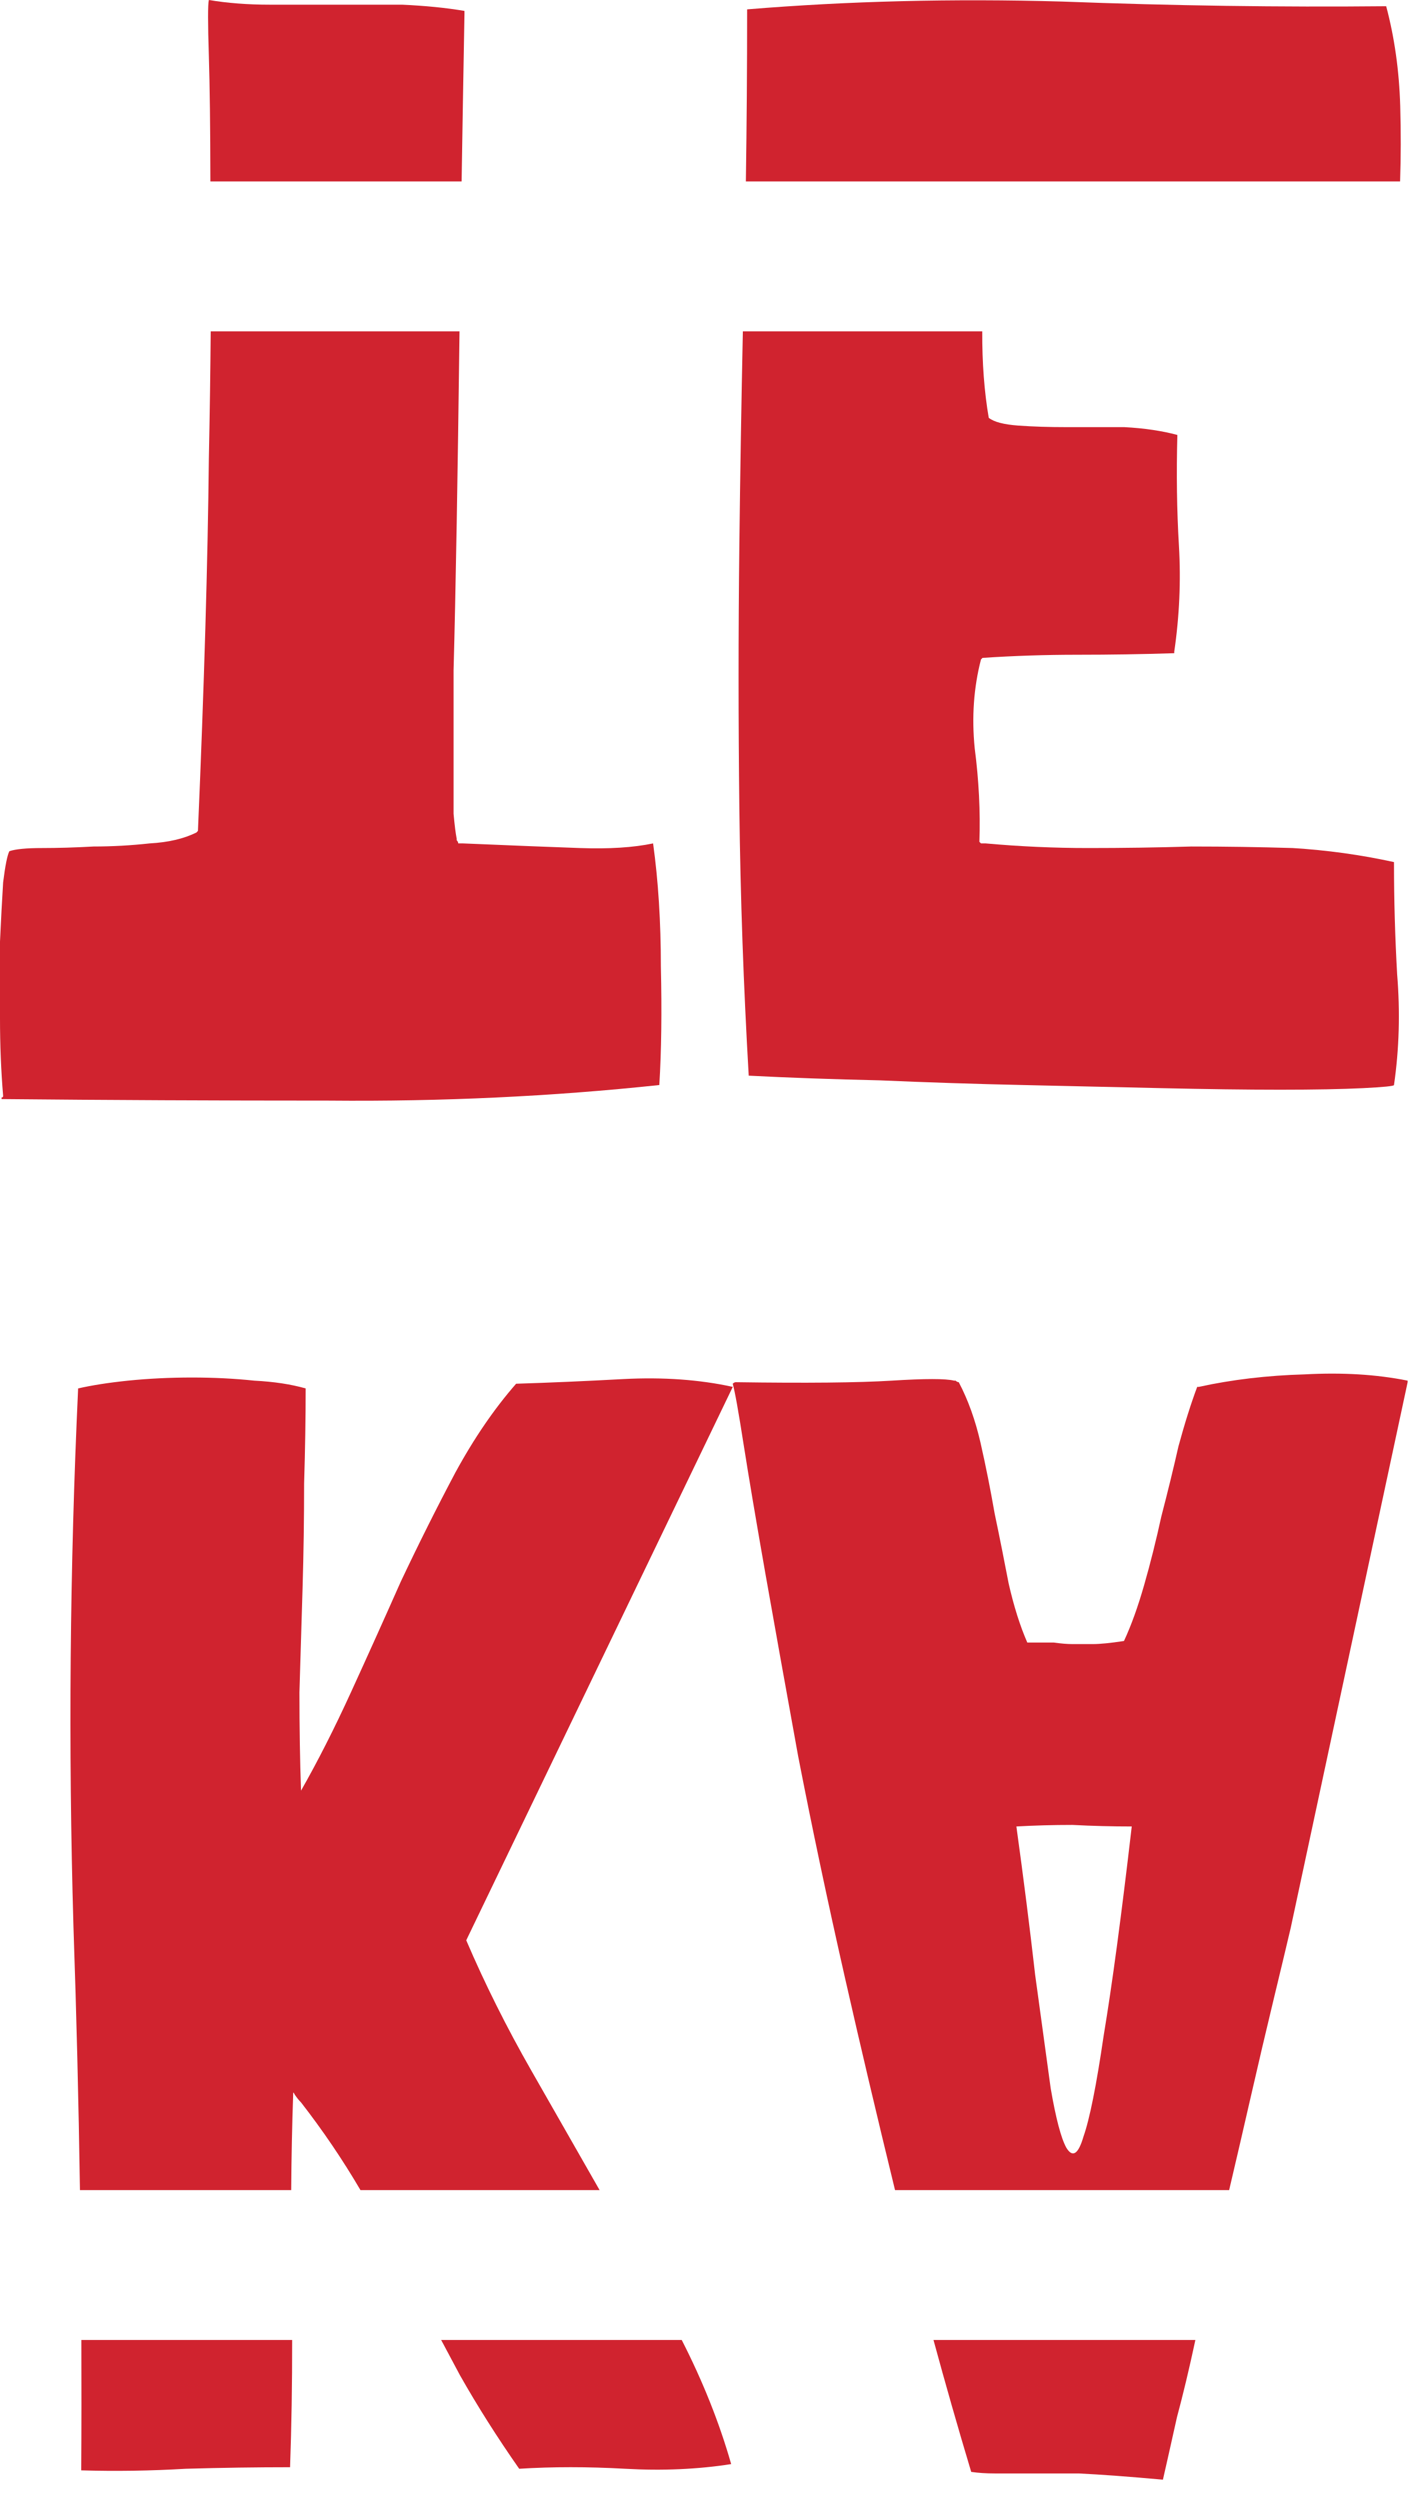
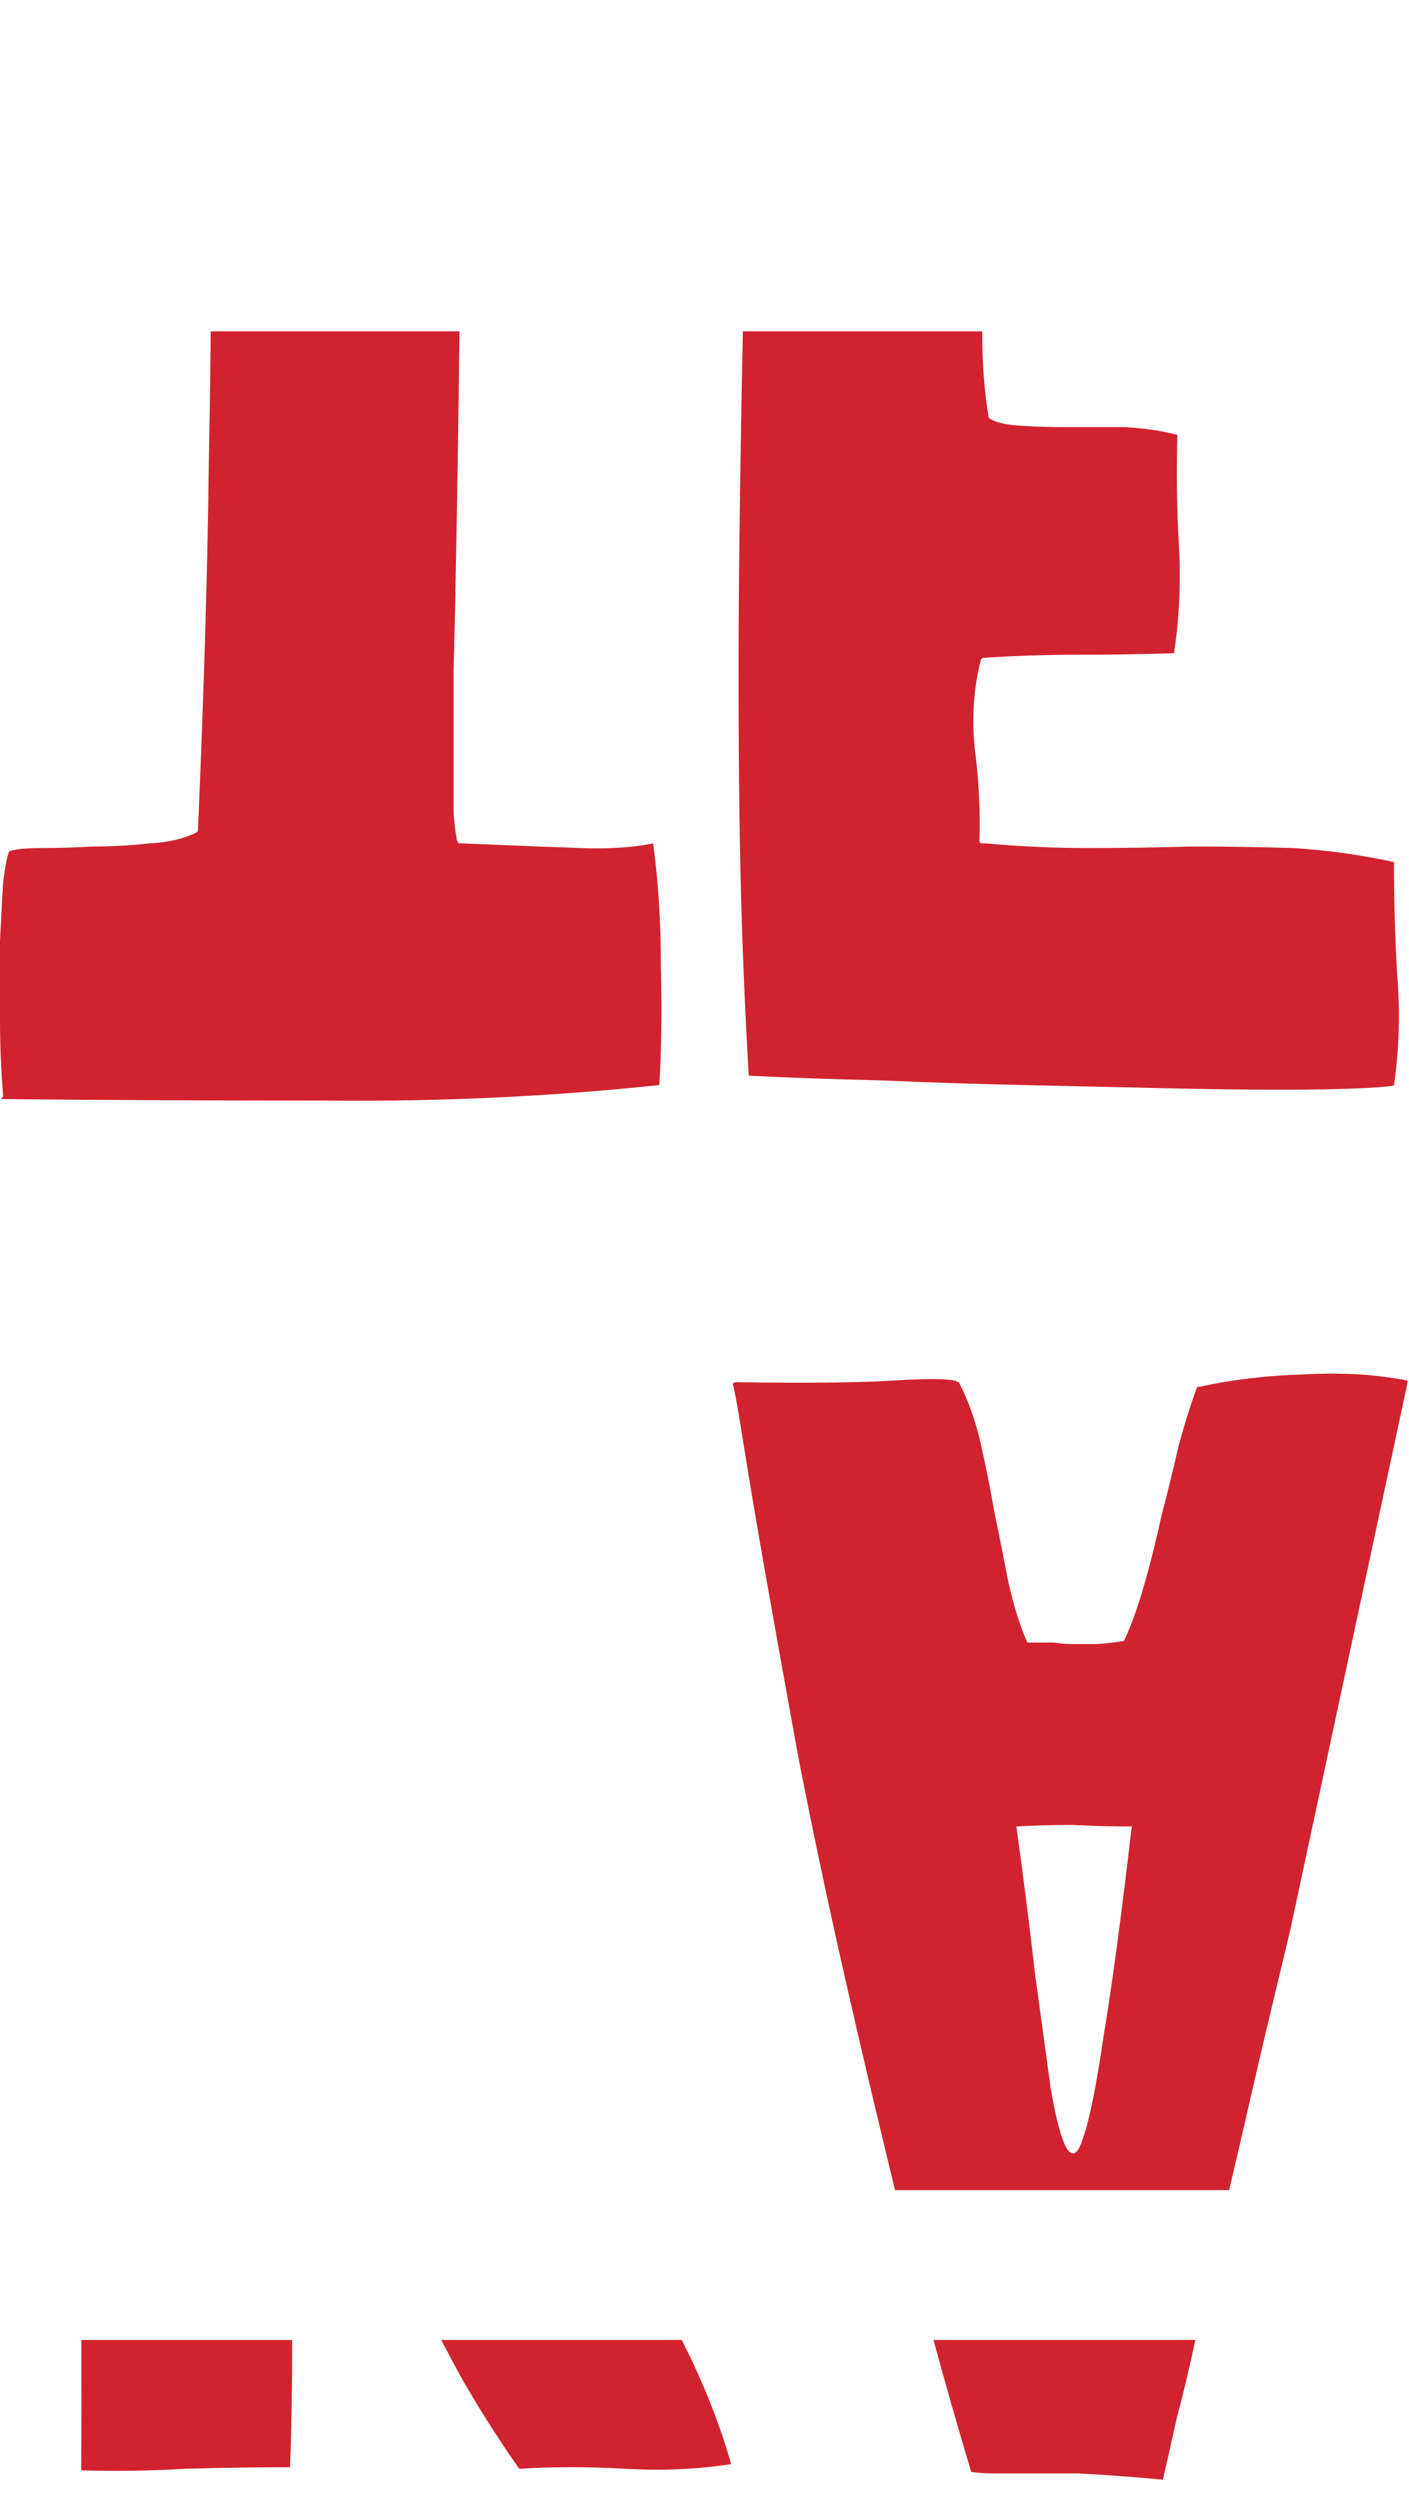
<svg xmlns="http://www.w3.org/2000/svg" fill="none" height="100%" overflow="visible" preserveAspectRatio="none" style="display: block;" viewBox="0 0 31 55" width="100%">
  <g id="Group 5">
    <path clip-rule="evenodd" d="M28.398 42.407C28.307 42.796 28.181 43.322 28.021 43.985C27.861 44.648 27.689 45.38 27.506 46.18C27.359 46.823 27.205 47.489 27.043 48.177H19.692C19.299 46.567 18.931 45.009 18.59 43.505C18.201 41.79 17.859 40.167 17.561 38.635C17.287 37.126 17.047 35.789 16.841 34.623C16.636 33.457 16.476 32.508 16.361 31.777C16.247 31.045 16.167 30.599 16.121 30.439C16.144 30.416 16.167 30.405 16.19 30.405C17.744 30.428 18.887 30.416 19.619 30.371C20.351 30.325 20.808 30.325 20.991 30.371H21.025C21.048 30.393 21.071 30.405 21.094 30.405C21.299 30.794 21.459 31.239 21.574 31.742C21.688 32.245 21.791 32.76 21.882 33.285C21.997 33.834 22.099 34.349 22.191 34.829C22.305 35.332 22.442 35.766 22.602 36.132H23.186C23.346 36.155 23.483 36.166 23.597 36.166H24.043C24.203 36.166 24.431 36.143 24.729 36.098C24.889 35.755 25.037 35.343 25.174 34.863C25.312 34.383 25.437 33.88 25.552 33.354C25.689 32.828 25.815 32.314 25.929 31.811C26.066 31.308 26.203 30.874 26.34 30.508H26.375C27.106 30.348 27.884 30.256 28.707 30.233C29.53 30.188 30.284 30.233 30.97 30.371V30.405L28.398 42.407ZM24.9 40.178C24.466 40.178 24.031 40.167 23.597 40.144C23.163 40.144 22.751 40.156 22.362 40.178C22.523 41.344 22.66 42.43 22.774 43.436C22.911 44.442 23.025 45.277 23.117 45.94C23.231 46.603 23.346 47.037 23.46 47.243C23.597 47.471 23.723 47.392 23.837 47.003C23.974 46.614 24.123 45.871 24.283 44.774C24.466 43.676 24.672 42.145 24.9 40.178Z" fill="url(#paint0_linear_0_338)" fill-rule="evenodd" id="Vector" />
    <path d="M25.894 53.176C26.029 52.674 26.165 52.106 26.3 51.474H20.538C20.802 52.444 21.078 53.412 21.368 54.376C21.528 54.399 21.699 54.41 21.882 54.41H23.734C24.214 54.433 24.831 54.479 25.586 54.547C25.654 54.25 25.757 53.793 25.894 53.176Z" fill="url(#paint1_linear_0_338)" id="Vector_2" />
    <path d="M16.087 54.204C15.827 53.294 15.464 52.384 14.999 51.474H9.706L10.12 52.25C10.508 52.935 10.943 53.621 11.423 54.307C12.154 54.261 12.932 54.261 13.755 54.307C14.578 54.353 15.355 54.319 16.087 54.204Z" fill="url(#paint2_linear_0_338)" id="Vector_3" />
-     <path d="M6.451 46.043C6.427 46.735 6.412 47.446 6.407 48.177H1.759C1.73 46.239 1.682 44.305 1.616 42.373C1.501 38.418 1.536 34.474 1.719 30.542C2.016 30.474 2.382 30.416 2.816 30.371C3.273 30.325 3.742 30.302 4.222 30.302C4.702 30.302 5.159 30.325 5.594 30.371C6.028 30.393 6.405 30.451 6.725 30.542C6.725 31.182 6.714 31.88 6.691 32.634C6.691 33.388 6.68 34.154 6.657 34.932C6.634 35.709 6.611 36.475 6.588 37.229C6.588 38.007 6.6 38.727 6.623 39.39C6.988 38.749 7.354 38.029 7.72 37.229C8.086 36.429 8.452 35.617 8.817 34.794C9.206 33.971 9.606 33.171 10.018 32.394C10.429 31.639 10.875 30.988 11.355 30.439C12.087 30.416 12.875 30.382 13.721 30.336C14.59 30.291 15.39 30.348 16.122 30.508L10.258 42.682C10.669 43.642 11.149 44.602 11.698 45.562L13.192 48.177H7.93L7.926 48.169C7.537 47.506 7.103 46.866 6.623 46.248C6.577 46.203 6.531 46.145 6.485 46.077C6.463 46.031 6.451 46.02 6.451 46.043Z" fill="url(#paint3_linear_0_338)" id="Vector_4" />
    <path d="M6.382 54.273C6.414 53.373 6.429 52.44 6.428 51.474H1.79C1.793 52.429 1.793 53.385 1.787 54.342C2.542 54.364 3.307 54.353 4.085 54.307C4.885 54.284 5.651 54.273 6.382 54.273Z" fill="url(#paint4_linear_0_338)" id="Vector_5" />
    <path d="M7.236 24.211C9.728 24.234 12.151 24.119 14.506 23.868C14.552 23.114 14.563 22.245 14.54 21.262C14.54 20.279 14.483 19.376 14.369 18.553C13.934 18.644 13.397 18.678 12.757 18.655C12.117 18.633 11.26 18.598 10.185 18.553H10.082C10.082 18.53 10.071 18.507 10.048 18.484V18.45C10.025 18.335 10.002 18.152 9.979 17.901V14.746C10.002 13.923 10.025 12.848 10.048 11.523C10.069 10.338 10.089 8.927 10.11 7.289H4.636C4.629 8.14 4.616 9.071 4.595 10.082C4.572 12.346 4.492 15.078 4.355 18.278L4.321 18.313C4.047 18.45 3.704 18.53 3.292 18.553C2.881 18.598 2.469 18.621 2.058 18.621C1.646 18.644 1.269 18.655 0.926 18.655C0.583 18.655 0.343 18.678 0.206 18.724C0.16 18.816 0.114 19.044 0.069 19.41C0.046 19.776 0.023 20.21 0 20.713V22.393C0 22.988 0.023 23.559 0.069 24.108C0.069 24.131 0.057 24.142 0.034 24.142V24.177C2.366 24.2 4.767 24.211 7.236 24.211Z" fill="url(#paint5_linear_0_338)" id="Vector_6" />
-     <path d="M4.629 3.991C4.627 2.798 4.615 1.879 4.595 1.235C4.572 0.503 4.572 0.091 4.595 0C5.007 0.069 5.453 0.103 5.933 0.103H8.848C9.351 0.126 9.808 0.171 10.219 0.24V0.309C10.195 1.629 10.174 2.857 10.156 3.991H4.629Z" fill="url(#paint6_linear_0_338)" id="Vector_7" />
-     <path d="M16.41 3.991C16.429 2.739 16.438 1.477 16.438 0.206C18.656 0.023 20.965 -0.034 23.365 0.034C25.789 0.126 28.166 0.16 30.498 0.137C30.681 0.823 30.784 1.555 30.807 2.332C30.823 2.903 30.822 3.456 30.804 3.991H16.41Z" fill="url(#paint7_linear_0_338)" id="Vector_8" />
    <path d="M21.611 7.289C21.608 7.983 21.655 8.617 21.754 9.191C21.868 9.282 22.086 9.339 22.406 9.362C22.726 9.385 23.08 9.396 23.469 9.396H24.738C25.172 9.419 25.561 9.476 25.904 9.568C25.881 10.414 25.892 11.225 25.938 12.003C25.983 12.78 25.949 13.557 25.835 14.335V14.369C25.126 14.392 24.418 14.403 23.709 14.403C23 14.403 22.303 14.426 21.617 14.472L21.583 14.506C21.423 15.123 21.377 15.775 21.445 16.461C21.537 17.169 21.571 17.855 21.548 18.518L21.583 18.553H21.686C22.44 18.621 23.194 18.655 23.949 18.655C24.703 18.655 25.458 18.644 26.212 18.621C26.967 18.621 27.71 18.633 28.441 18.655C29.196 18.701 29.939 18.804 30.67 18.964V18.998C30.67 19.799 30.693 20.61 30.739 21.433C30.807 22.256 30.785 23.068 30.67 23.868C30.67 23.891 30.442 23.914 29.984 23.937C29.527 23.959 28.921 23.971 28.167 23.971C27.412 23.971 26.544 23.959 25.561 23.937C24.578 23.914 23.56 23.891 22.509 23.868C21.457 23.845 20.405 23.811 19.354 23.765C18.325 23.742 17.364 23.708 16.473 23.662C16.359 21.696 16.29 19.741 16.267 17.798C16.244 15.855 16.244 13.912 16.267 11.968C16.285 10.416 16.311 8.856 16.344 7.289H21.611Z" fill="url(#paint8_linear_0_338)" id="Vector_9" />
  </g>
  <defs>
    <linearGradient gradientUnits="userSpaceOnUse" id="paint0_linear_0_338" x1="39.728" x2="79.186" y1="980.88" y2="921.053">
      <stop stop-color="#D34747" />
      <stop offset="1" stop-color="#D0232F" />
    </linearGradient>
    <linearGradient gradientUnits="userSpaceOnUse" id="paint1_linear_0_338" x1="39.728" x2="79.186" y1="995.795" y2="935.969">
      <stop stop-color="#D34747" />
      <stop offset="1" stop-color="#D0232F" />
    </linearGradient>
    <linearGradient gradientUnits="userSpaceOnUse" id="paint2_linear_0_338" x1="39.728" x2="79.185" y1="995.99" y2="936.164">
      <stop stop-color="#D34747" />
      <stop offset="1" stop-color="#D0232F" />
    </linearGradient>
    <linearGradient gradientUnits="userSpaceOnUse" id="paint3_linear_0_338" x1="39.729" x2="79.186" y1="980.983" y2="921.156">
      <stop stop-color="#D34747" />
      <stop offset="1" stop-color="#D0232F" />
    </linearGradient>
    <linearGradient gradientUnits="userSpaceOnUse" id="paint4_linear_0_338" x1="39.729" x2="79.186" y1="995.978" y2="936.152">
      <stop stop-color="#D34747" />
      <stop offset="1" stop-color="#D0232F" />
    </linearGradient>
    <linearGradient gradientUnits="userSpaceOnUse" id="paint5_linear_0_338" x1="39.729" x2="79.186" y1="981.923" y2="922.097">
      <stop stop-color="#D34747" />
      <stop offset="1" stop-color="#D0232F" />
    </linearGradient>
    <linearGradient gradientUnits="userSpaceOnUse" id="paint6_linear_0_338" x1="39.729" x2="79.186" y1="994.877" y2="935.051">
      <stop stop-color="#D34747" />
      <stop offset="1" stop-color="#D0232F" />
    </linearGradient>
    <linearGradient gradientUnits="userSpaceOnUse" id="paint7_linear_0_338" x1="39.728" x2="79.185" y1="994.843" y2="935.017">
      <stop stop-color="#D34747" />
      <stop offset="1" stop-color="#D0232F" />
    </linearGradient>
    <linearGradient gradientUnits="userSpaceOnUse" id="paint8_linear_0_338" x1="39.728" x2="79.186" y1="982.186" y2="922.36">
      <stop stop-color="#D34747" />
      <stop offset="1" stop-color="#D0232F" />
    </linearGradient>
  </defs>
</svg>